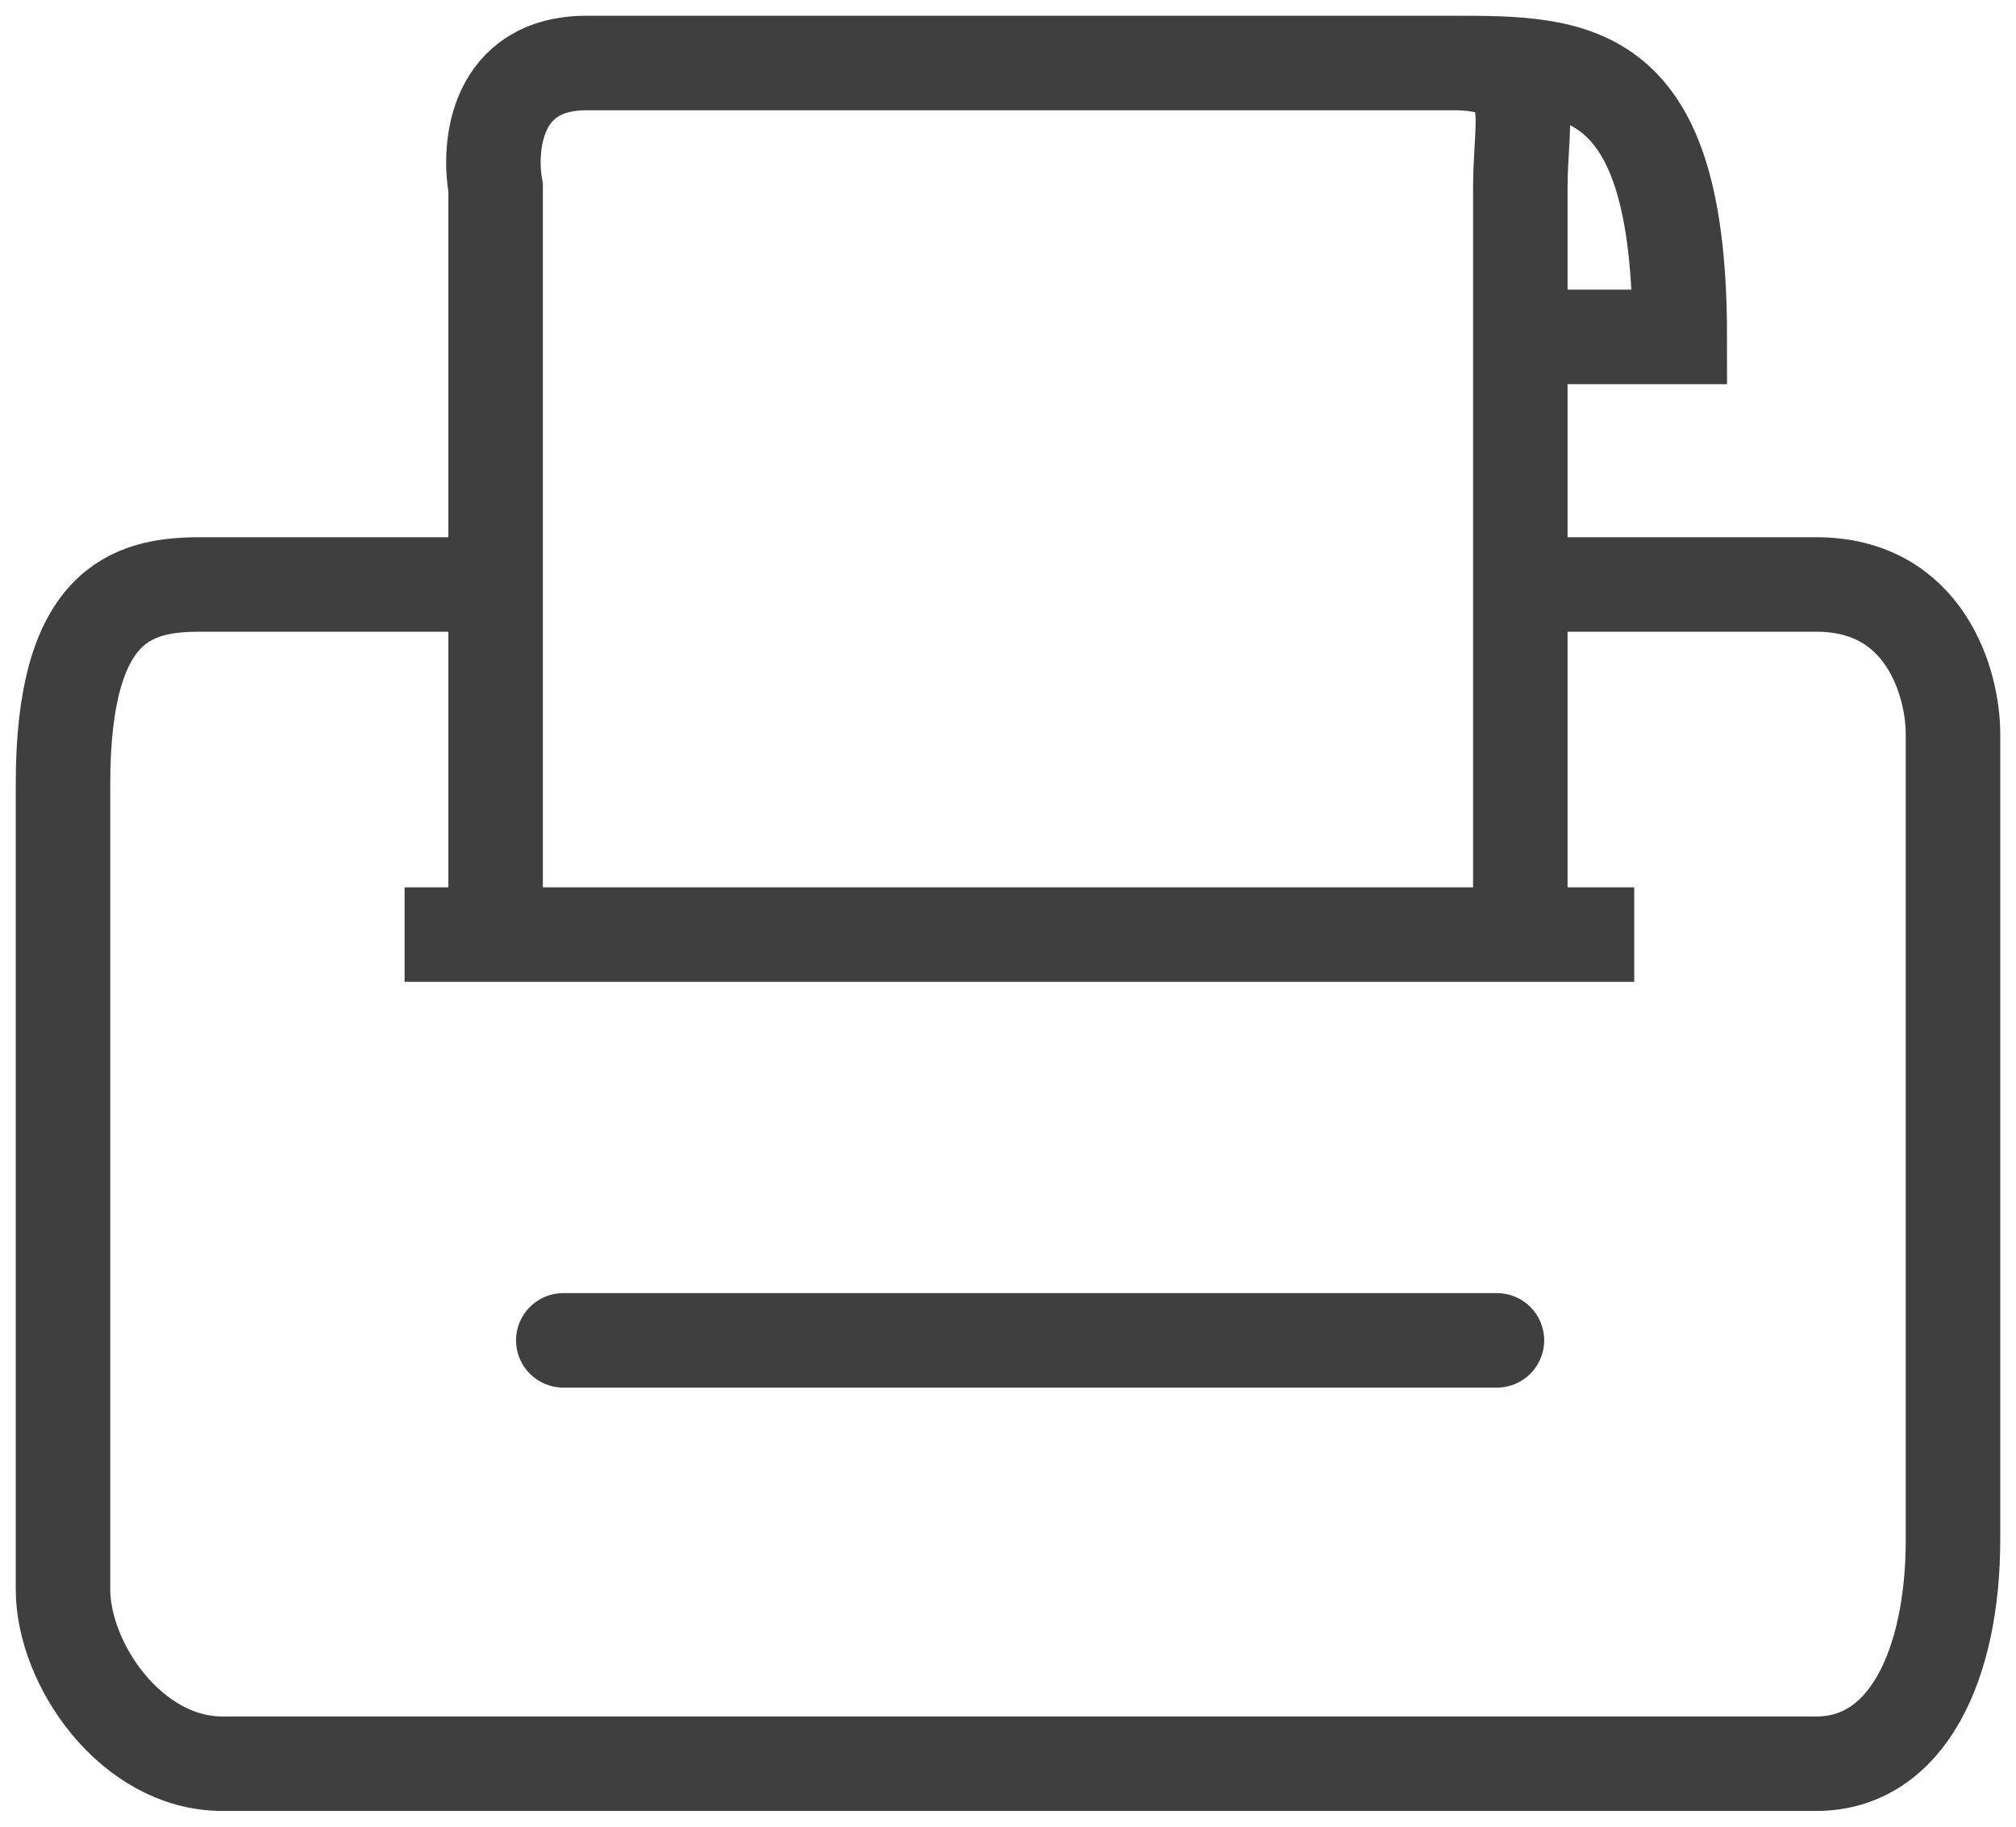
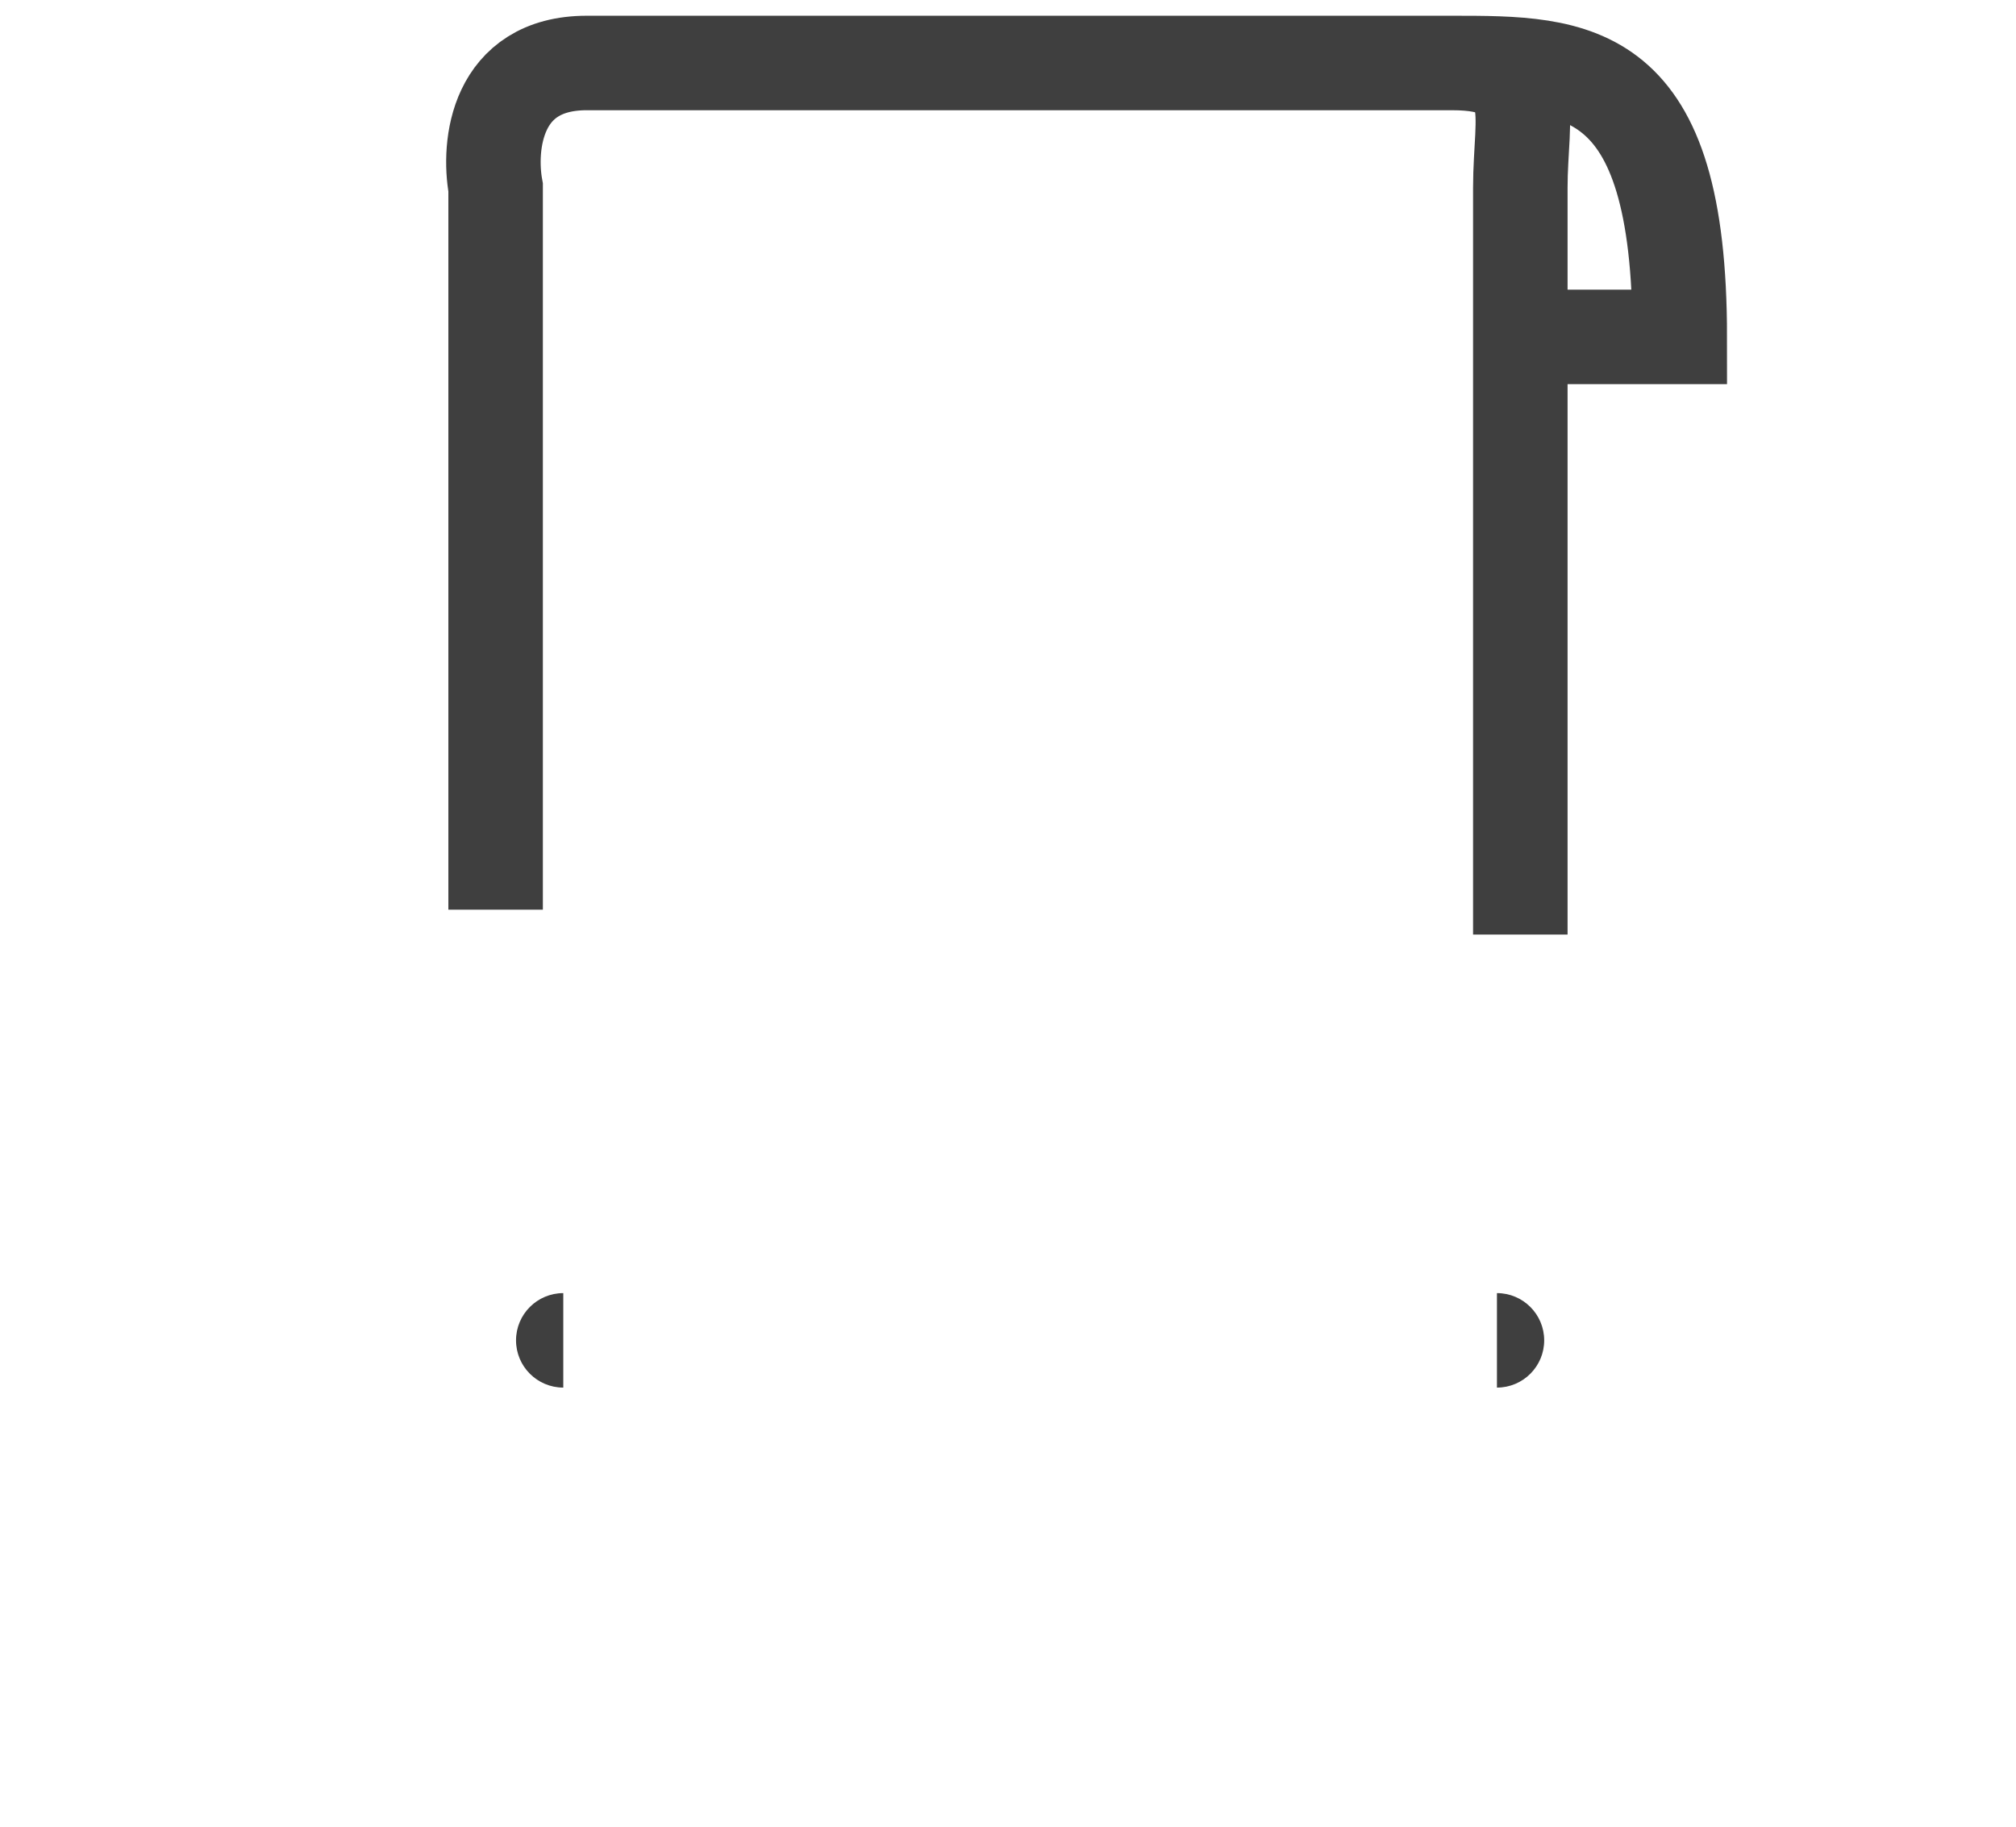
<svg xmlns="http://www.w3.org/2000/svg" width="32" height="29" viewBox="0 0 32 29" fill="none">
-   <path d="M6.422 14.837L25.94 14.837" stroke="#3F3F3F" stroke-width="1.5" />
-   <path d="M8.941 20.529C8.527 20.529 8.191 20.865 8.191 21.279C8.191 21.693 8.527 22.029 8.941 22.029V20.529ZM23.761 22.029C24.175 22.029 24.511 21.693 24.511 21.279C24.511 20.865 24.175 20.529 23.761 20.529V22.029ZM8.941 22.029H23.761V20.529H8.941V22.029Z" fill="#3F3F3F" />
+   <path d="M8.941 20.529C8.527 20.529 8.191 20.865 8.191 21.279C8.191 21.693 8.527 22.029 8.941 22.029V20.529ZM23.761 22.029C24.175 22.029 24.511 21.693 24.511 21.279C24.511 20.865 24.175 20.529 23.761 20.529V22.029ZM8.941 22.029H23.761V20.529V22.029Z" fill="#3F3F3F" />
  <path d="M7.867 14.442V2.977C7.747 2.318 7.867 1 9.313 1C11.12 1 21.602 1 23.048 1M23.048 1C24.494 1 24.132 1.791 24.132 2.977C24.132 3.267 24.132 4.154 24.132 5.349M23.048 1C25.041 1 26.663 1 26.663 5.349H24.132M24.132 14.837C24.132 12.366 24.132 8.064 24.132 5.349" stroke="#3F3F3F" stroke-width="1.5" />
-   <path d="M7.867 9.279H3.169C2.084 9.279 1 9.595 1 12.442C1 16 1 24.047 1 25.233C1 26.419 2.084 28 3.53 28C4.976 28 27.747 28 28.831 28C30.277 28 31 26.419 31 24.442C31 22.86 31 16.922 31 11.651C31 10.86 30.566 9.279 28.831 9.279C27.096 9.279 24.976 9.279 24.133 9.279" stroke="#3F3F3F" stroke-width="1.5" />
</svg>